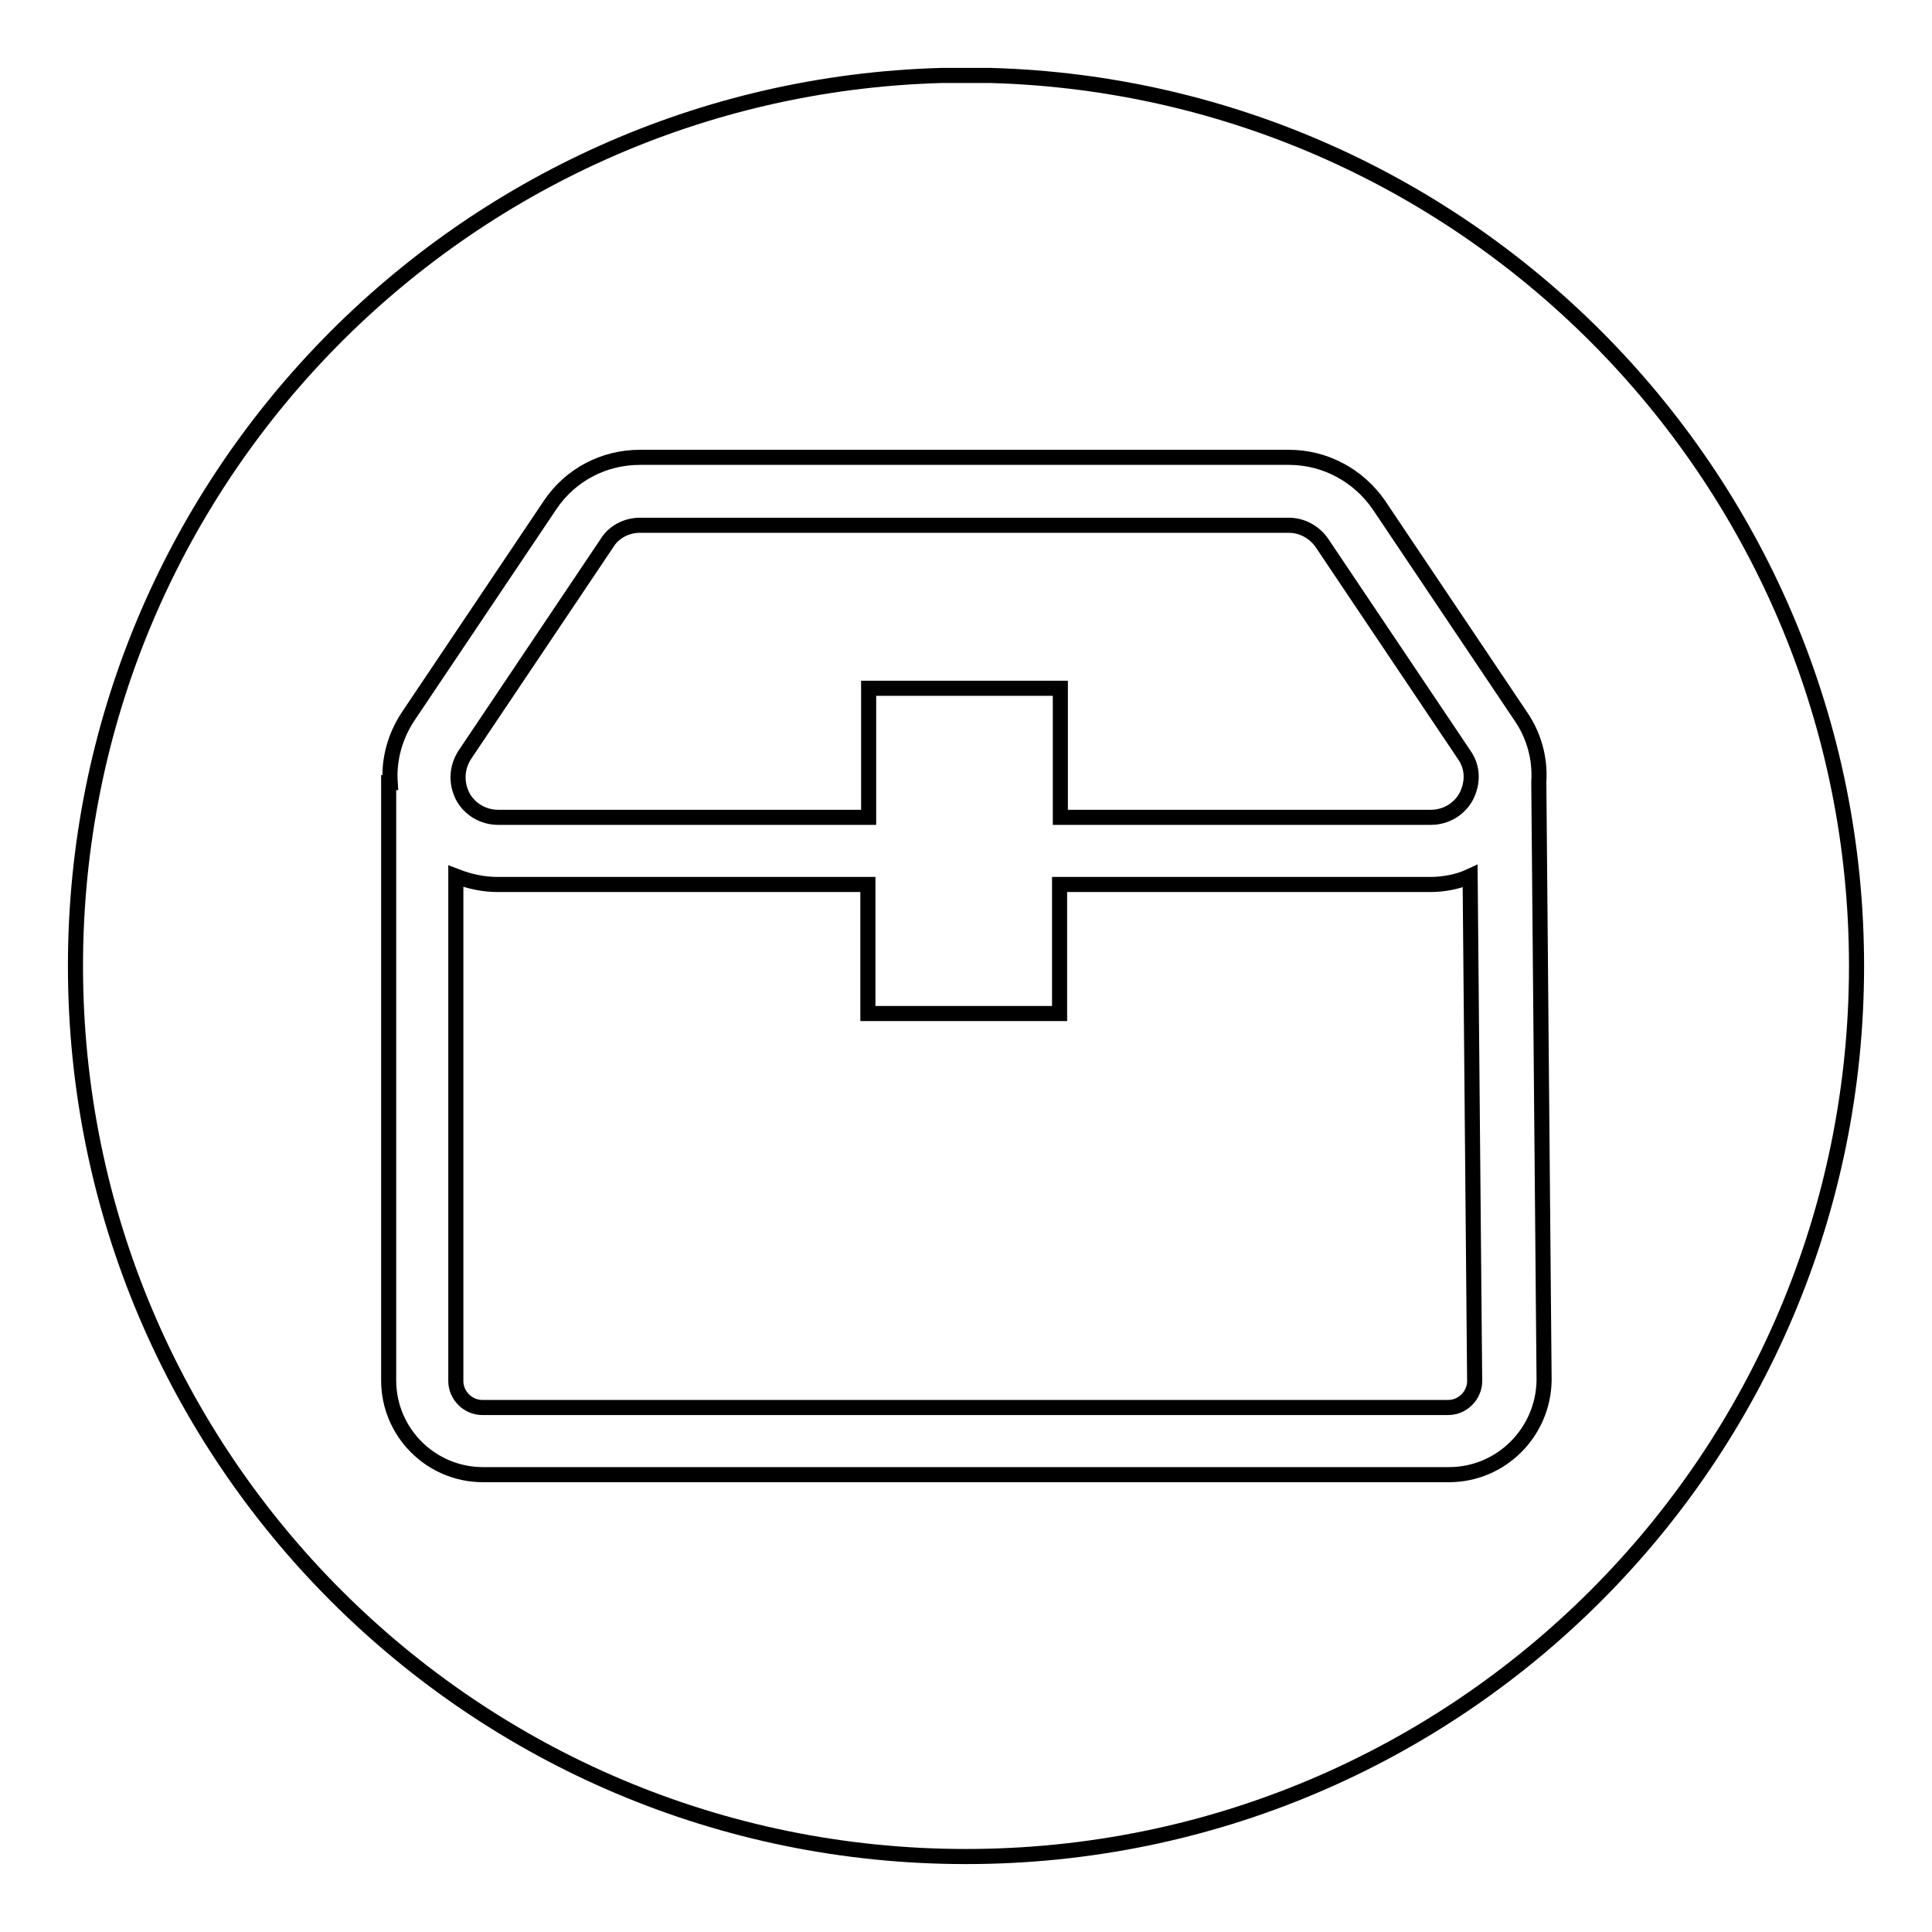
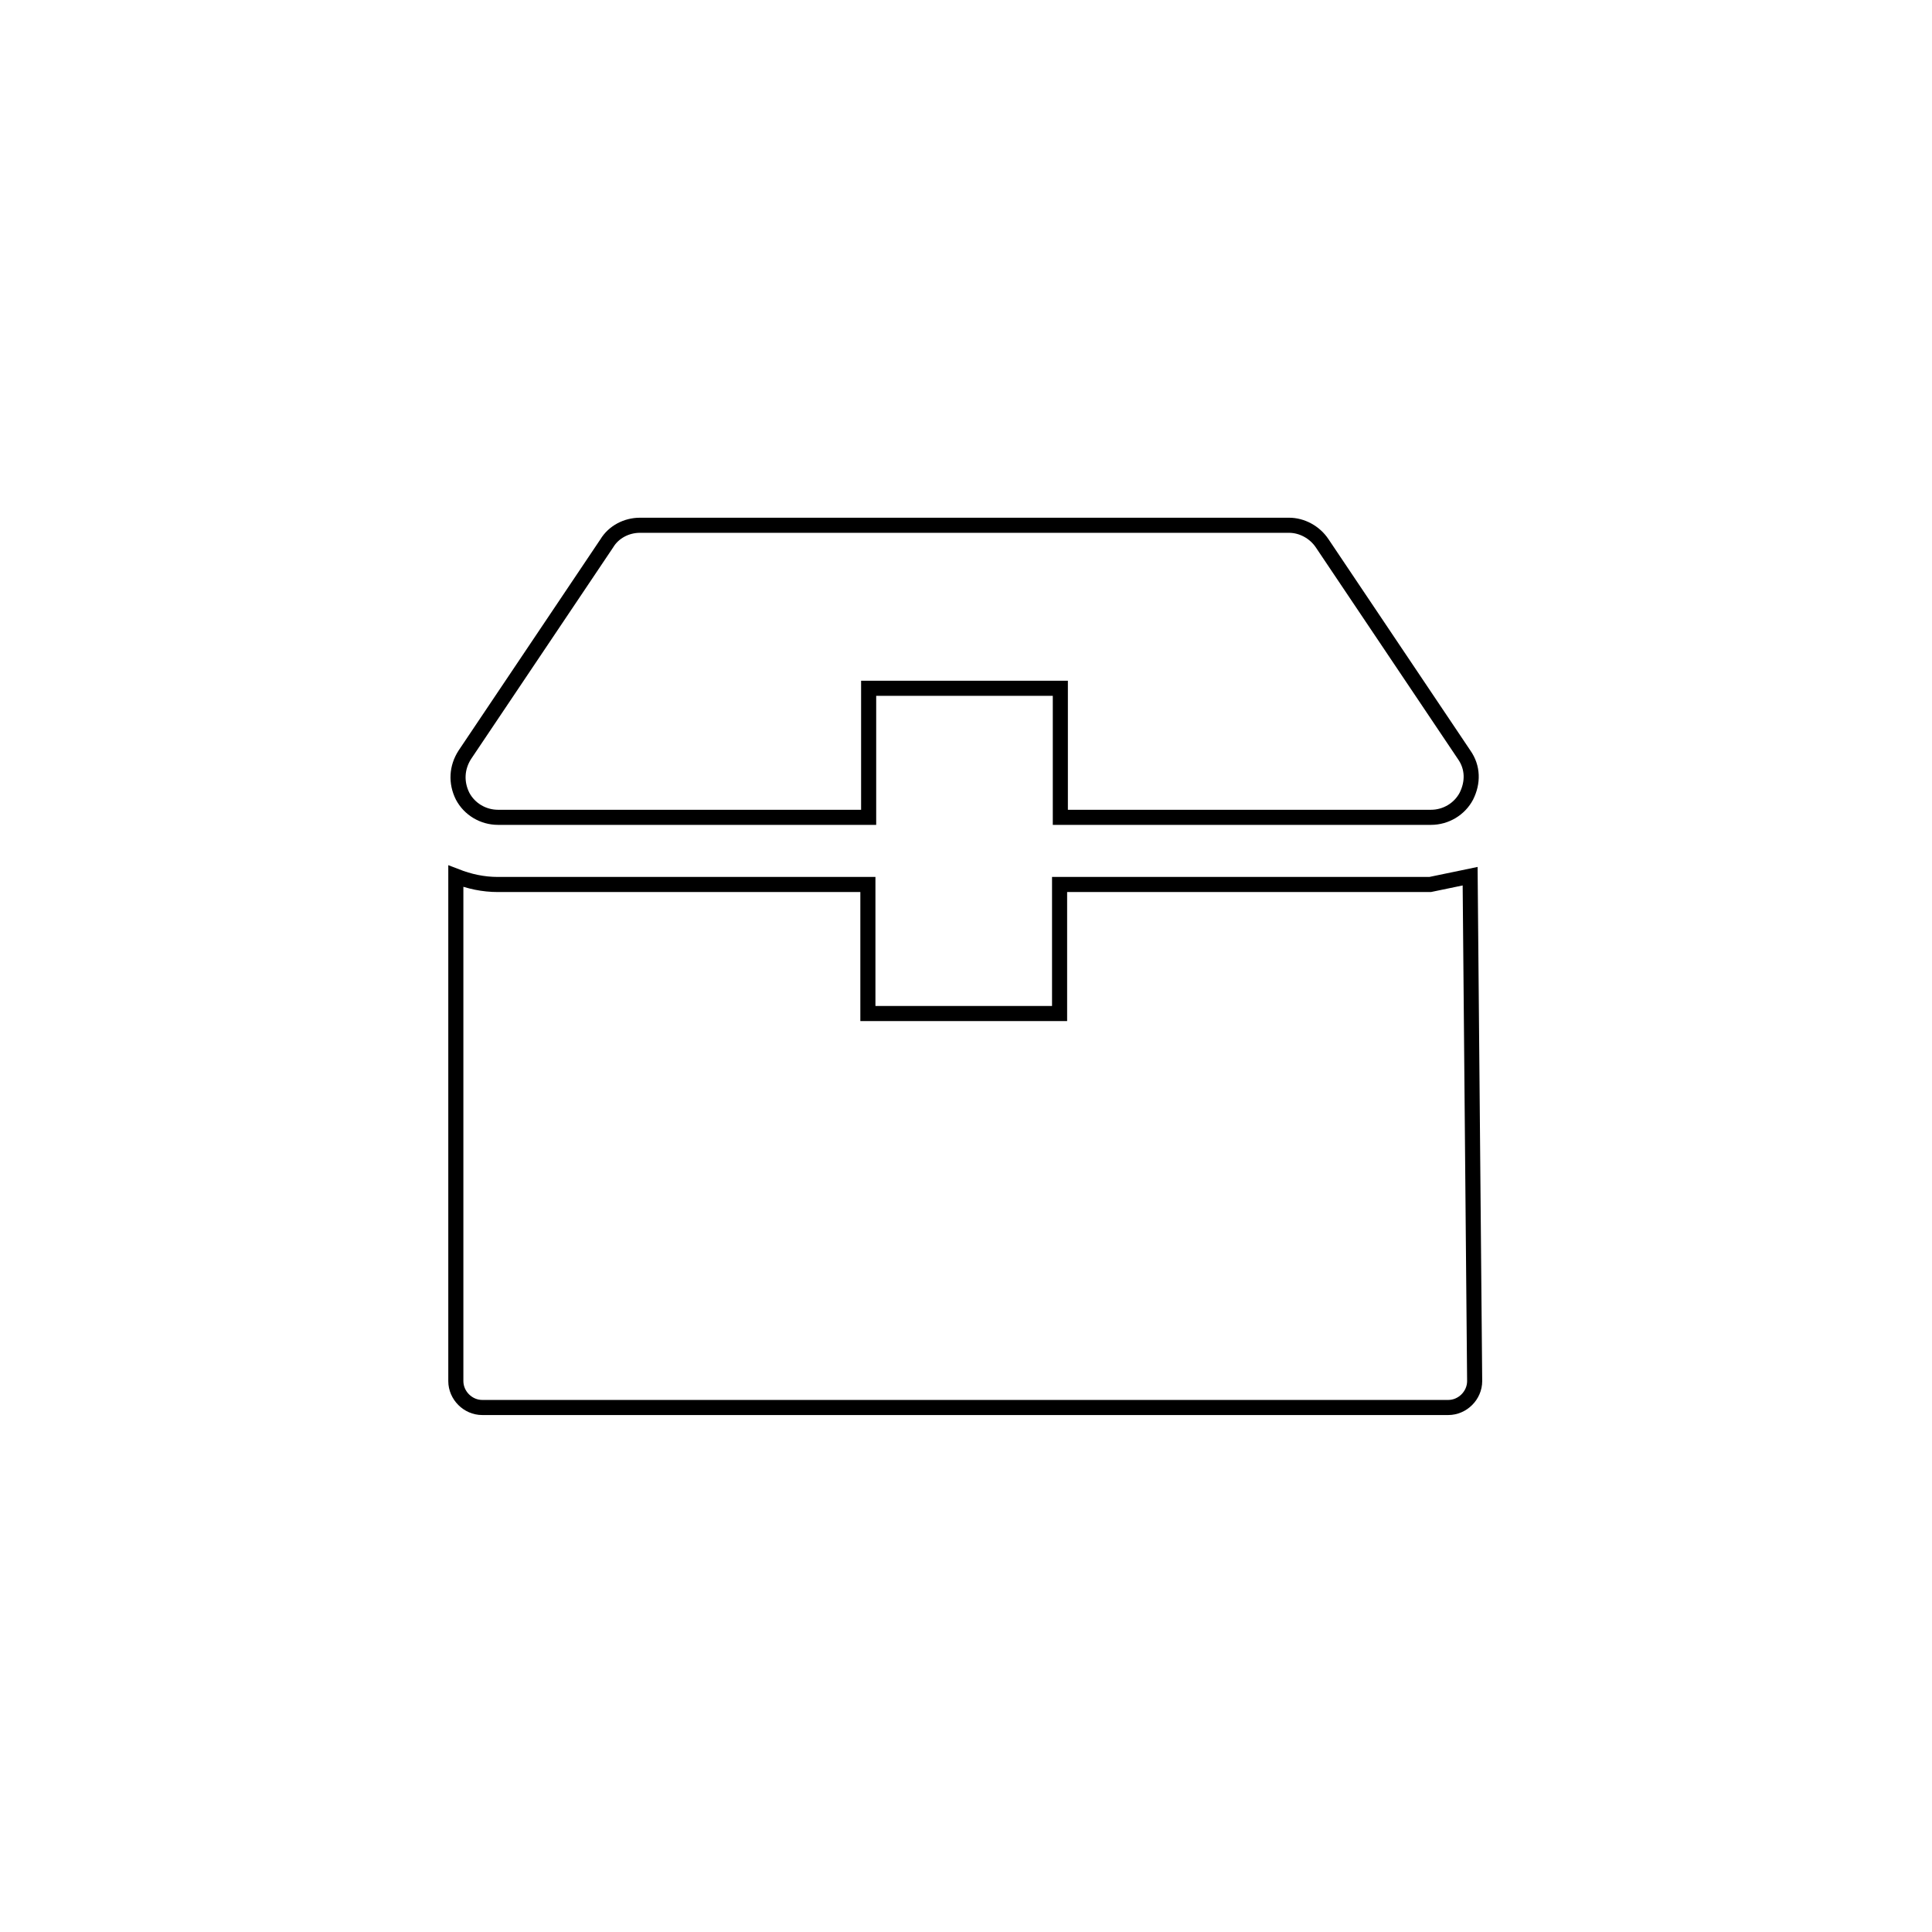
<svg xmlns="http://www.w3.org/2000/svg" version="1.1" x="0px" y="0px" viewBox="0 0 256 256" enable-background="new 0 0 256 256" xml:space="preserve">
  <g>
-     <path stroke-width="2" fill-opacity="0" stroke="#000000" d="M66,108.3h49.1V91.2h25.4v17.1h49.1c2,0,3.8-1.1,4.7-2.8c0.9-1.8,0.9-3.8-0.3-5.5l-18.8-28 c-1-1.5-2.7-2.4-4.4-2.4h-86c-1.8,0-3.5,0.9-4.4,2.4l-18.8,28c-1.1,1.7-1.2,3.7-0.3,5.5C62.2,107.2,64,108.3,66,108.3z  M189.5,117.2h-49.1v17.1h-25.4v-17.1H66c-2,0-3.8-0.4-5.6-1.1V183c0,1.9,1.6,3.5,3.5,3.5h128c1.9,0,3.5-1.6,3.5-3.5l-0.6-66.9 C193.3,116.8,191.4,117.2,189.5,117.2L189.5,117.2z" />
-     <path stroke-width="2" fill-opacity="0" stroke="#000000" d="M131.3,10h-6.6C61.1,11.8,10,63.9,10,128c0,65.2,52.8,118,118,118c65.2,0,118-52.8,118-118 C246,63.9,194.9,11.8,131.3,10z M192,195.4H64c-6.9,0-12.5-5.6-12.5-12.5v-79.2h0.2c-0.2-3,0.6-6.1,2.4-8.8l18.8-28 c2.7-4,7.1-6.3,11.9-6.3h86c4.8,0,9.2,2.4,11.9,6.3l18.8,28c1.8,2.6,2.6,5.7,2.4,8.7l0.7,79.3C204.5,189.8,198.9,195.4,192,195.4 L192,195.4z" />
+     <path stroke-width="2" fill-opacity="0" stroke="#000000" d="M66,108.3h49.1V91.2h25.4v17.1h49.1c2,0,3.8-1.1,4.7-2.8c0.9-1.8,0.9-3.8-0.3-5.5l-18.8-28 c-1-1.5-2.7-2.4-4.4-2.4h-86c-1.8,0-3.5,0.9-4.4,2.4l-18.8,28c-1.1,1.7-1.2,3.7-0.3,5.5C62.2,107.2,64,108.3,66,108.3z  M189.5,117.2h-49.1v17.1h-25.4v-17.1H66c-2,0-3.8-0.4-5.6-1.1V183c0,1.9,1.6,3.5,3.5,3.5h128c1.9,0,3.5-1.6,3.5-3.5l-0.6-66.9 L189.5,117.2z" />
  </g>
</svg>